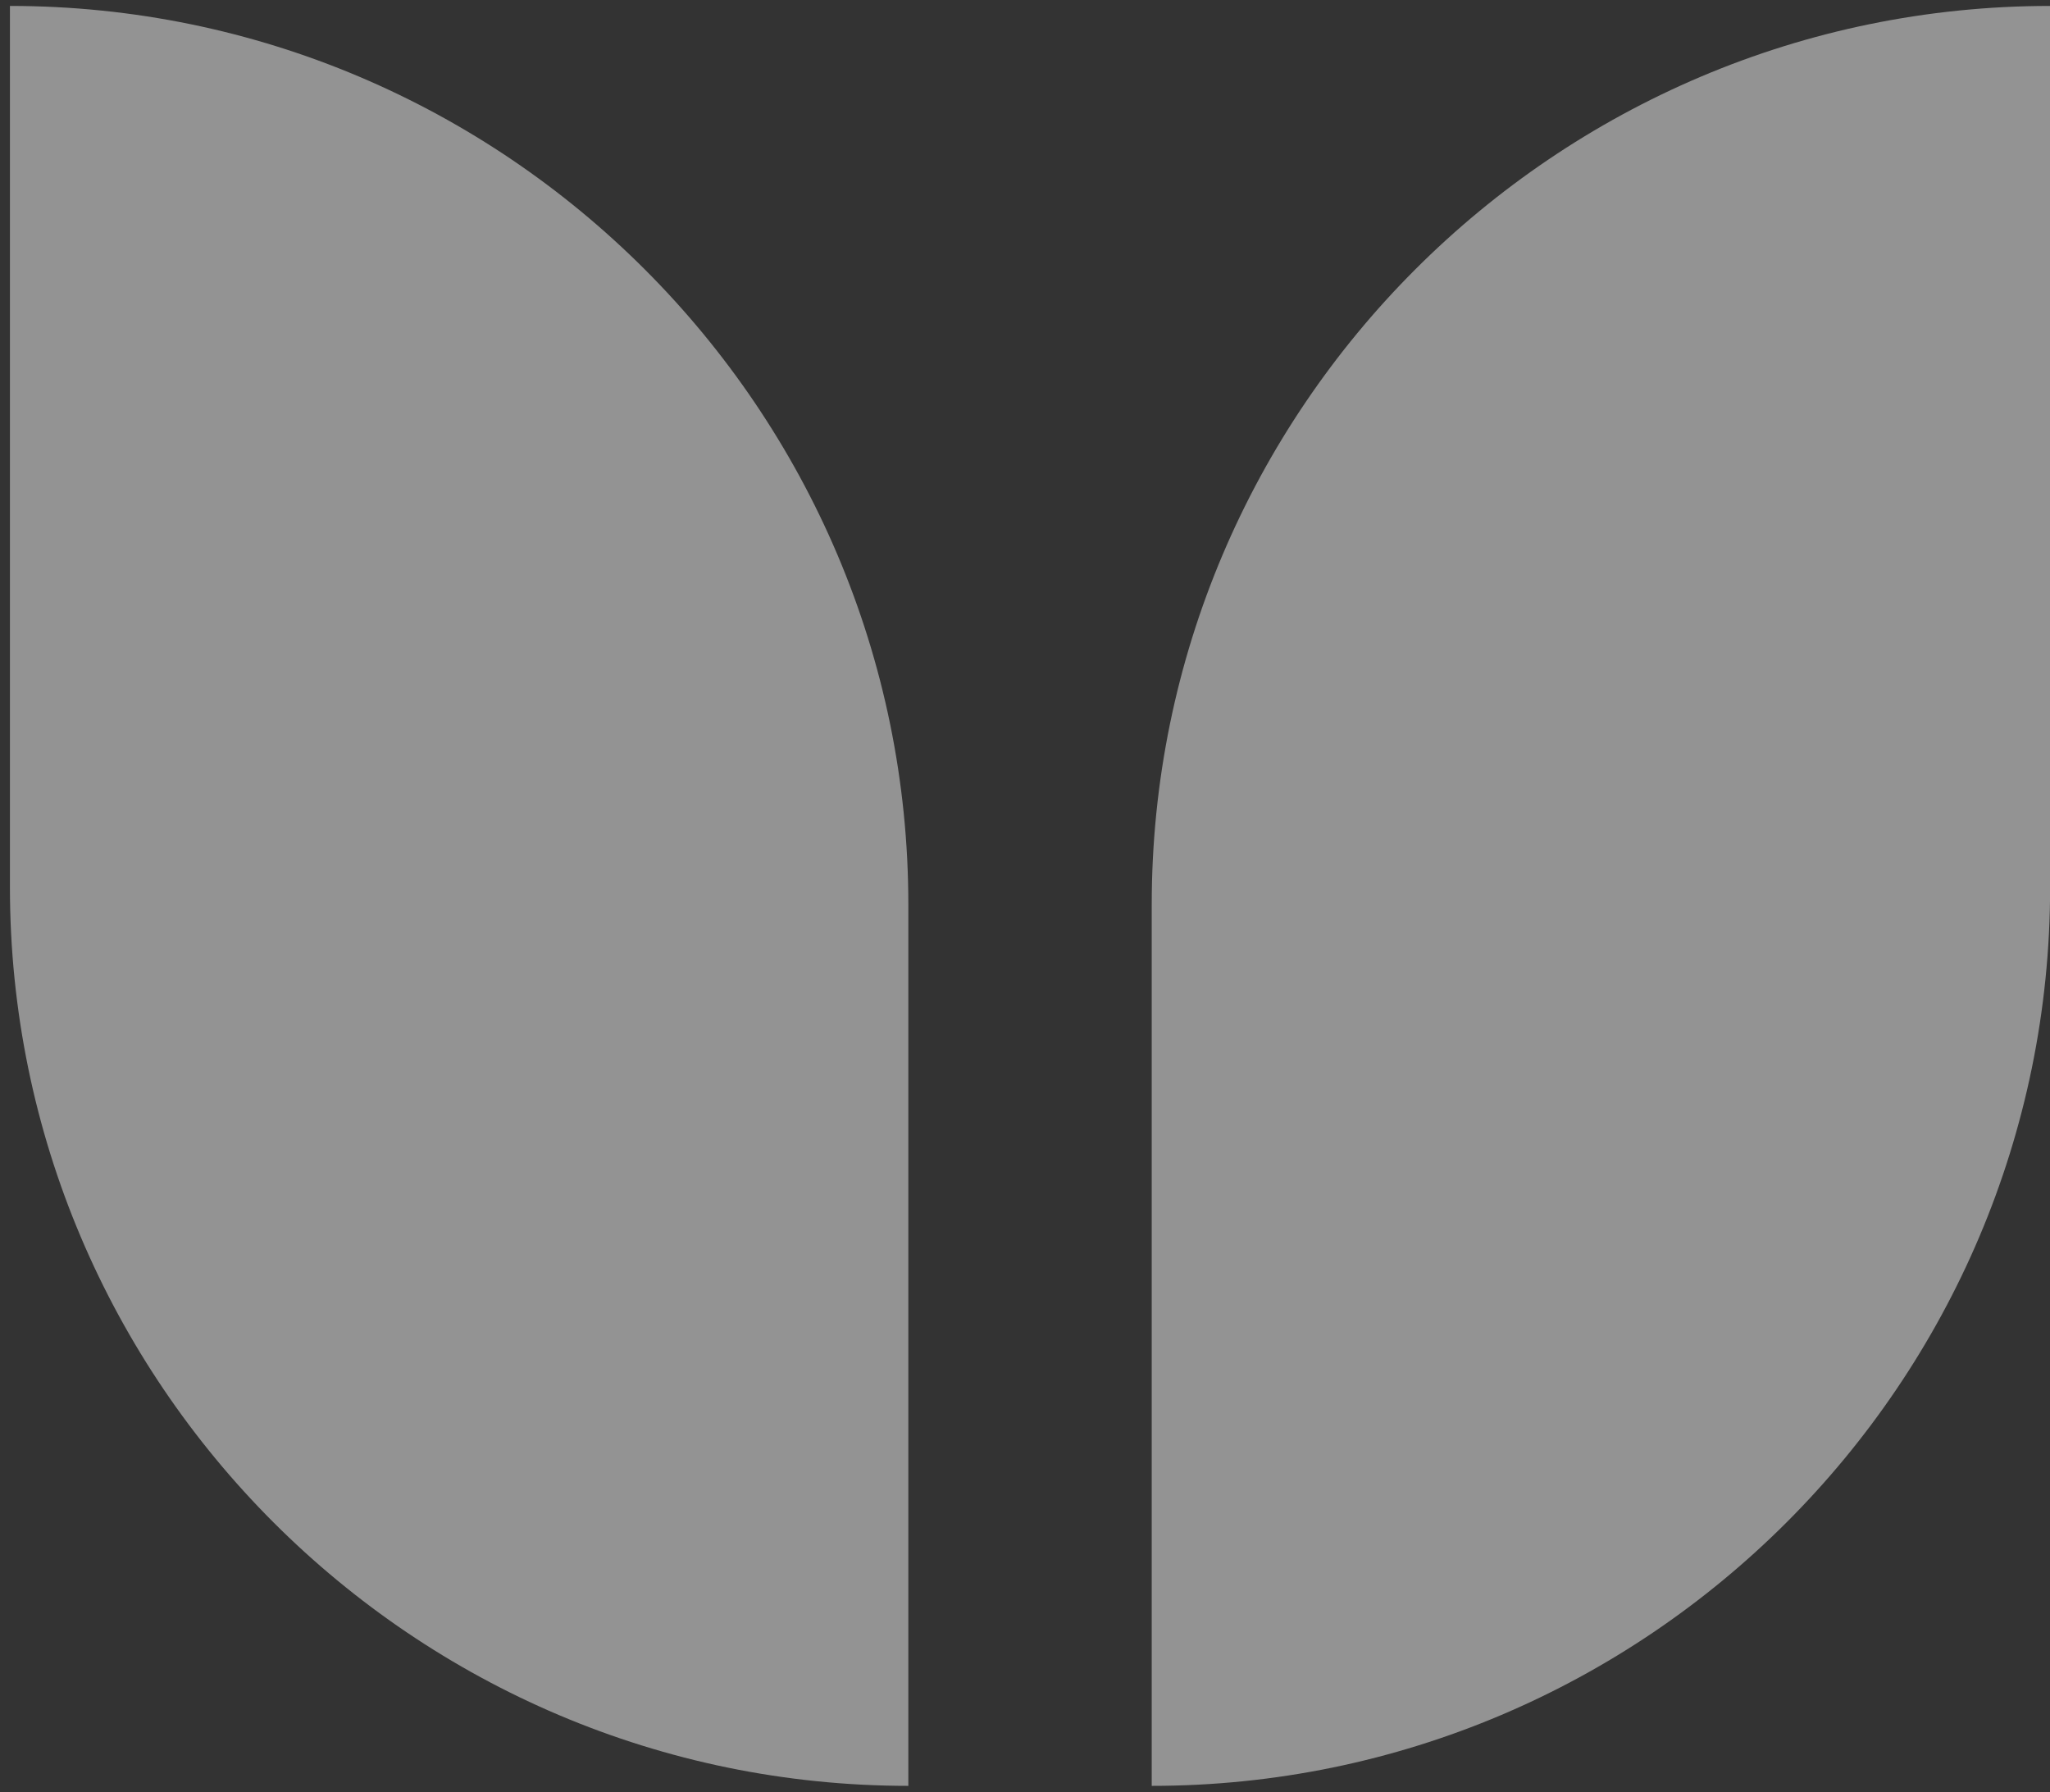
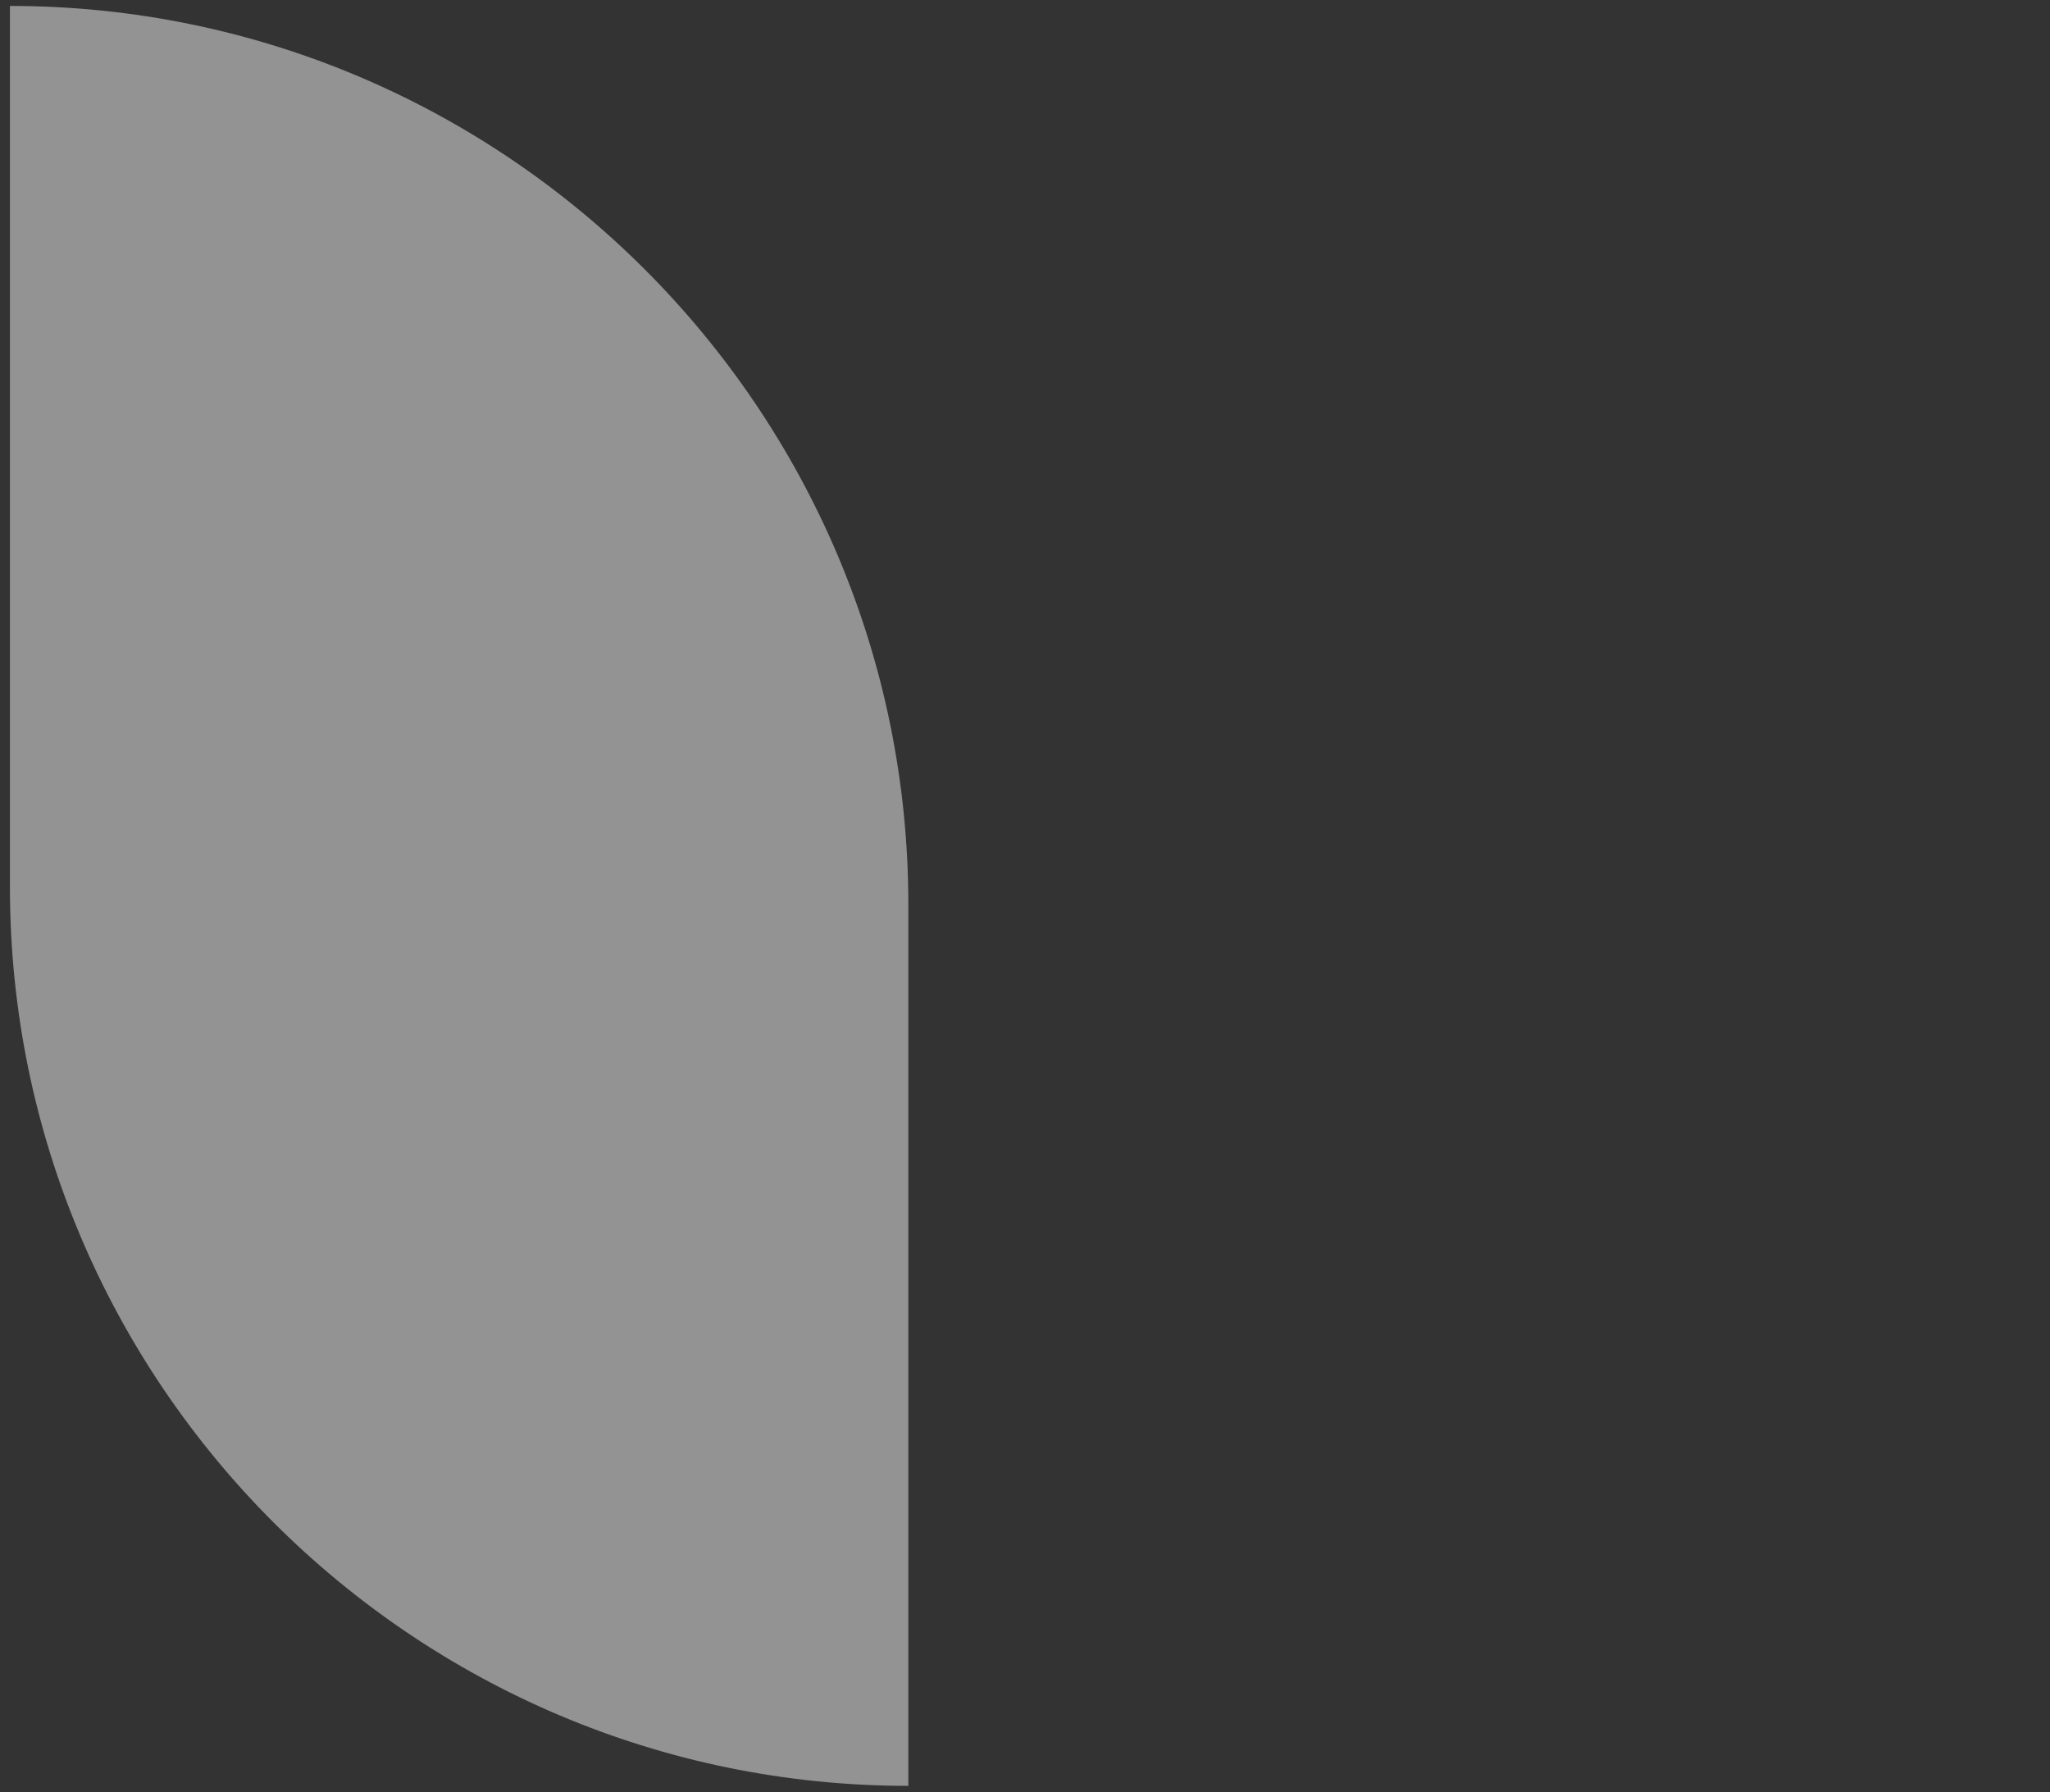
<svg xmlns="http://www.w3.org/2000/svg" width="143" height="125" viewBox="0 0 143 125" fill="none">
  <rect x="0" y="0" width="143" height="125" fill="#333333" stroke="none" />
-   <path d="M80.34 63.083V61.886V124.554C114.884 124.554 143.008 96.43 143.008 61.886V63.083V0.414C108.464 0.414 80.34 28.538 80.34 63.083Z" fill="white" fill-opacity="0.47" />
-   <path d="M63.362 63.083C63.362 28.538 35.238 0.414 0.693 0.414V63.083V61.886C0.693 96.43 28.818 124.554 63.362 124.554V61.886V63.083Z" fill="white" fill-opacity="0.47" />
+   <path d="M63.362 63.083C63.362 28.538 35.238 0.414 0.693 0.414V63.083V61.886C0.693 96.43 28.818 124.554 63.362 124.554V63.083Z" fill="white" fill-opacity="0.47" />
</svg>